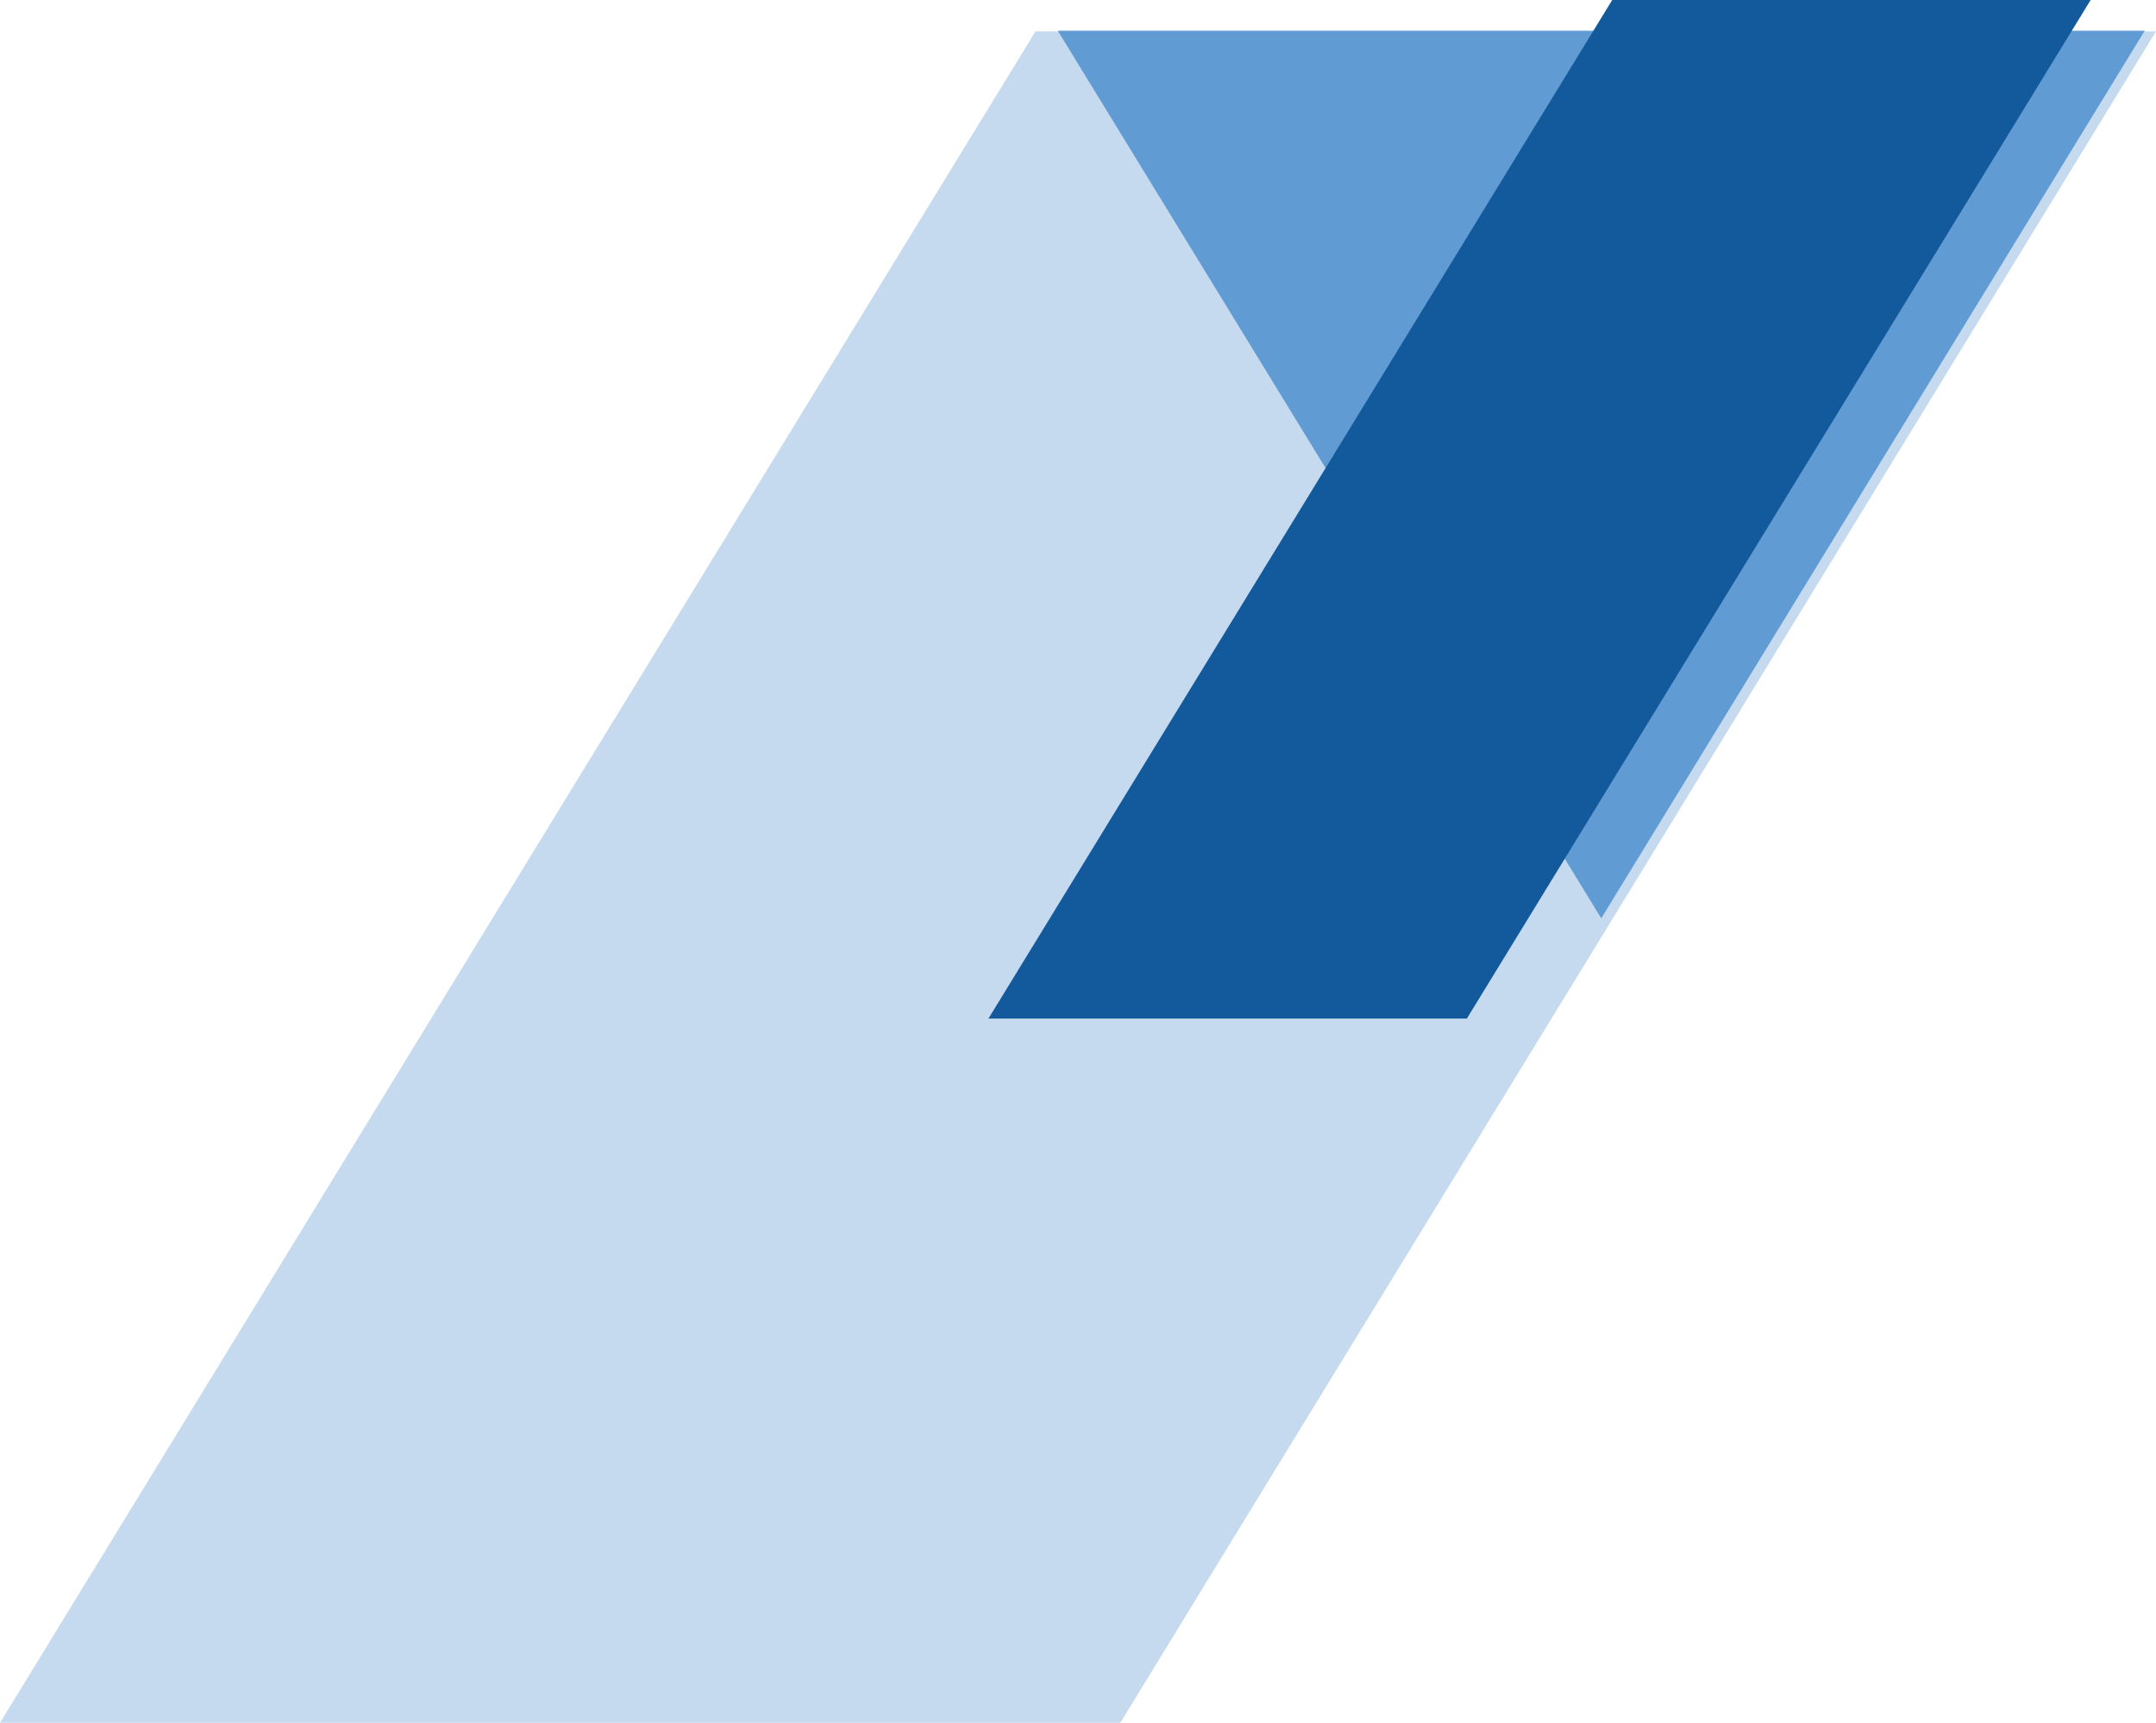
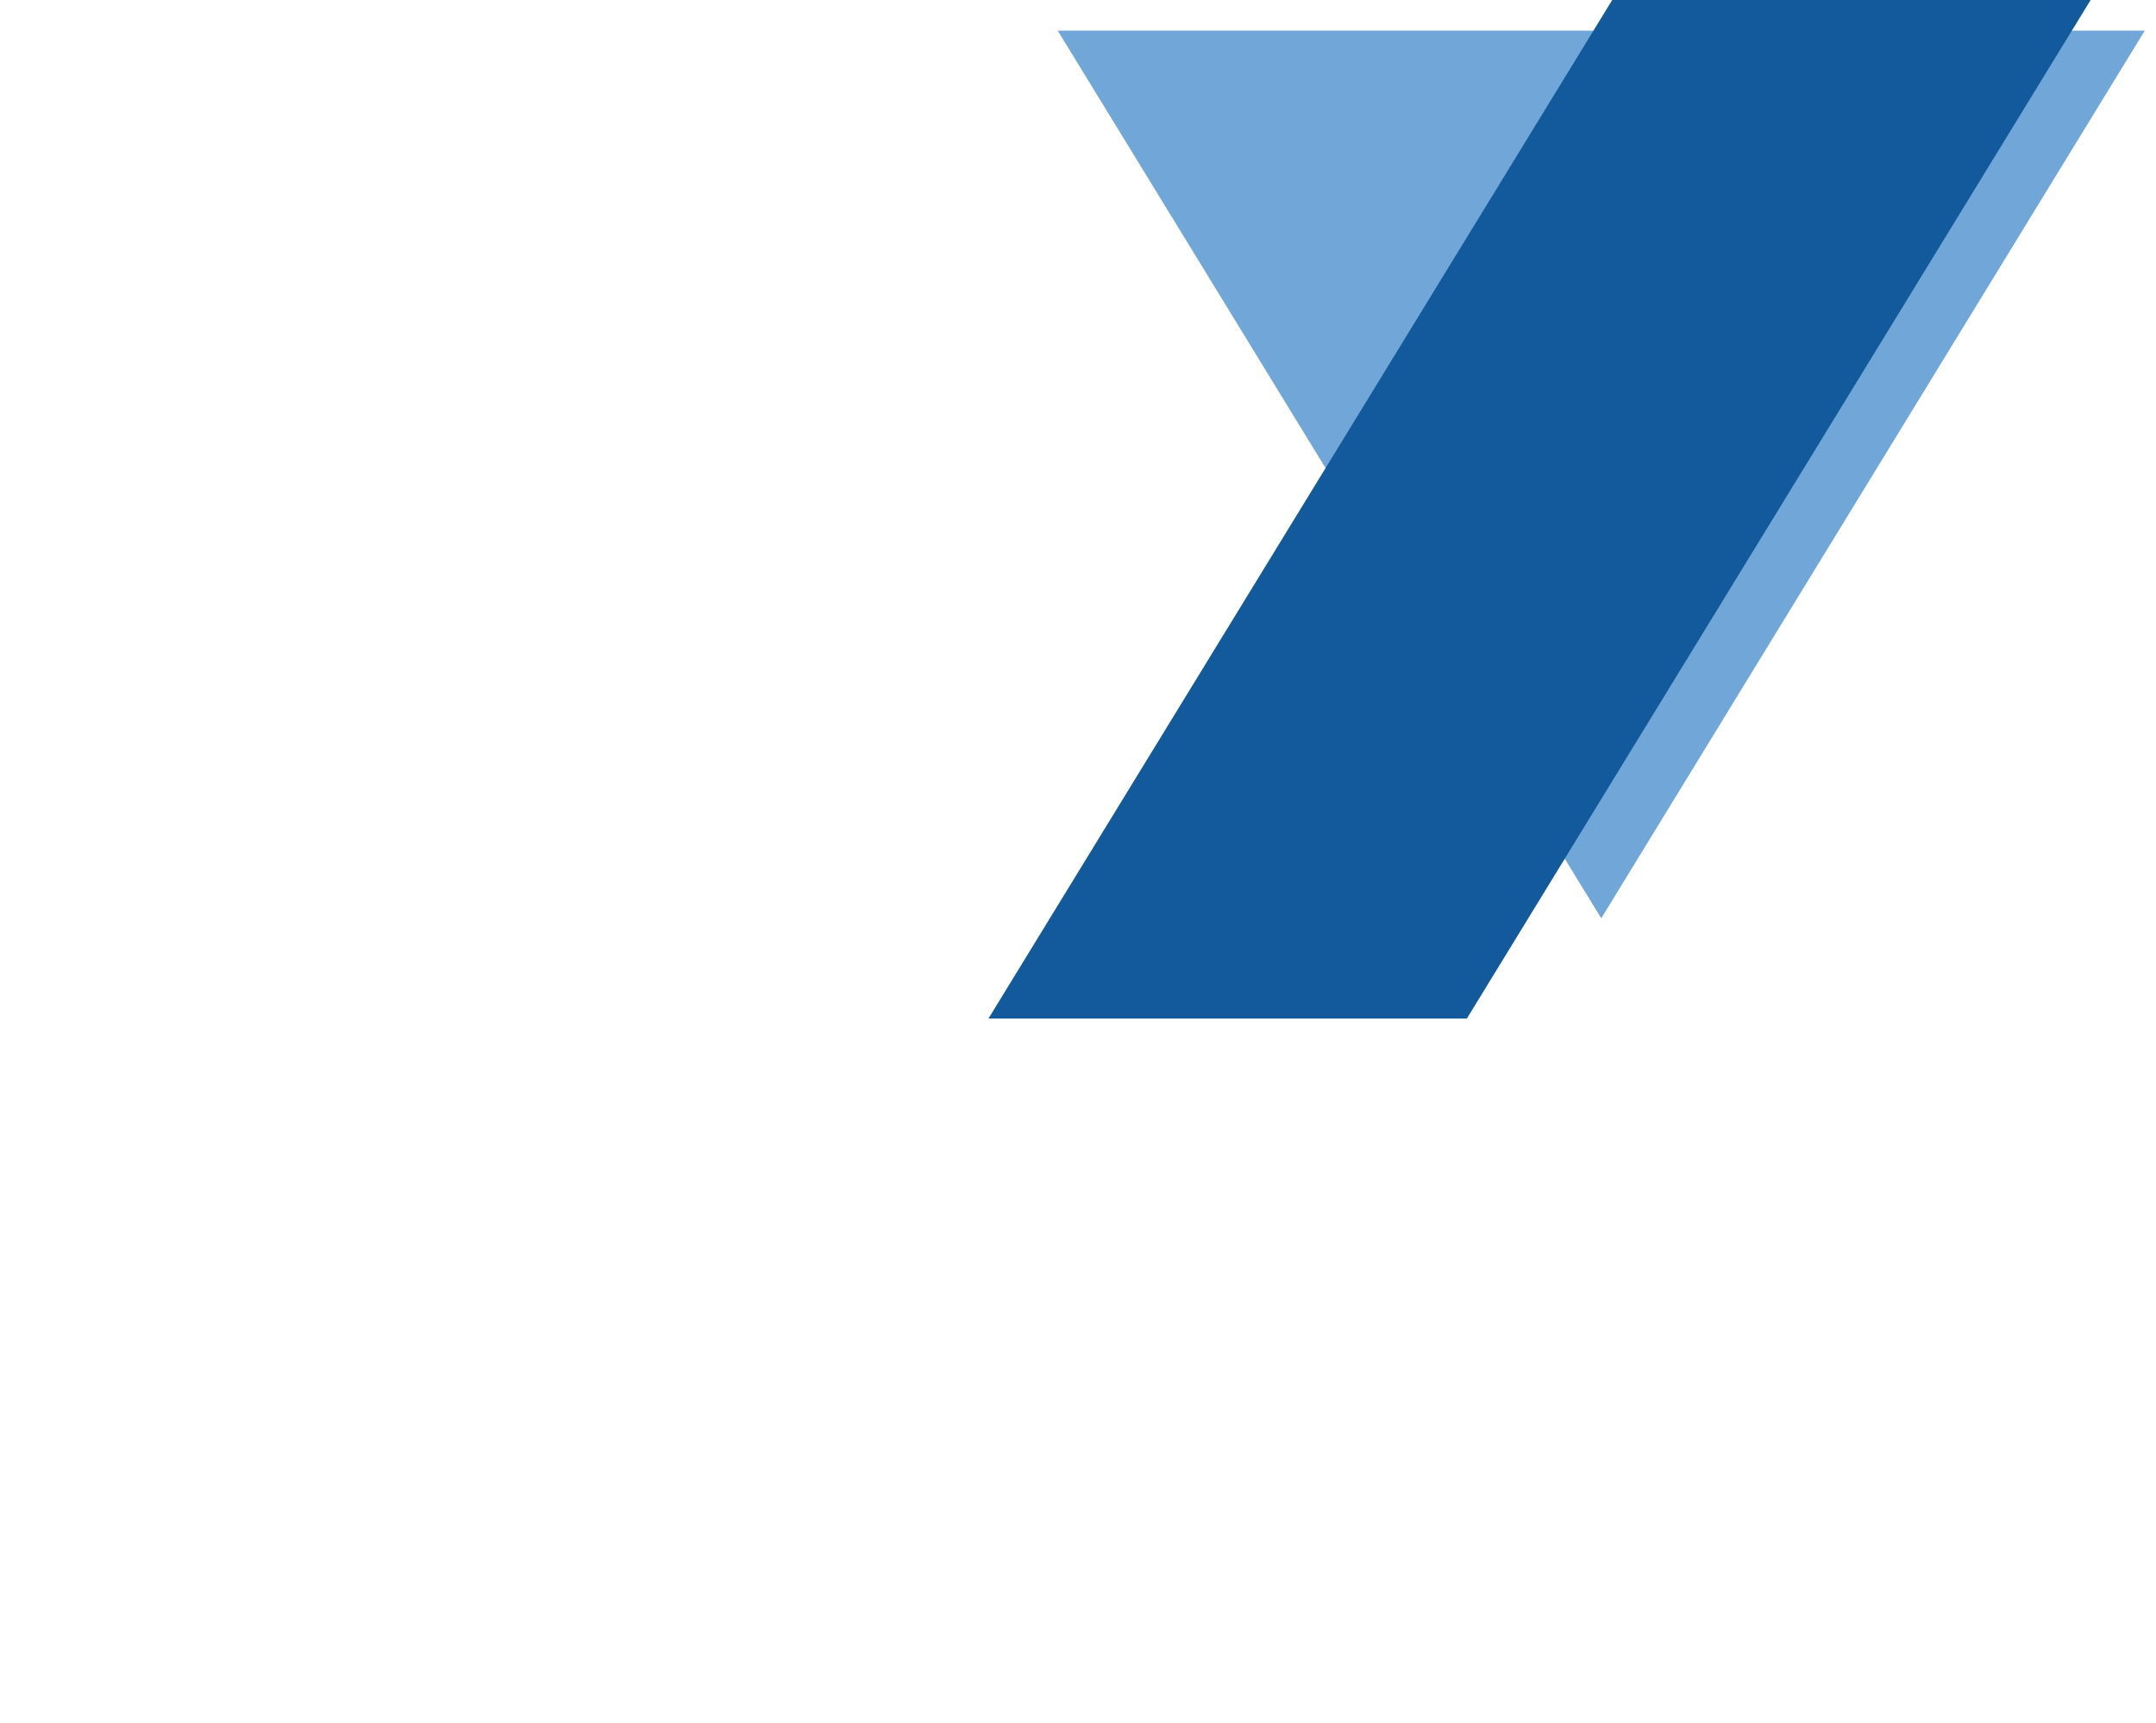
<svg xmlns="http://www.w3.org/2000/svg" viewBox="0 0 1238.4 989.6">
  <defs>
    <style>.cls-1{fill:#5b96d0;opacity:0.35;}.cls-1,.cls-2{isolation:isolate;}.cls-2{fill:#3682c8;opacity:0.7;}.cls-3{fill:#135a9c;}</style>
  </defs>
  <g id="Слой_2" data-name="Слой 2">
    <g id="Слой_1-2" data-name="Слой 1">
-       <polygon class="cls-1" points="1238.4 18 643.5 989.6 0 989.6 594.8 18 1238.4 18" />
      <polygon class="cls-2" points="607.55 17.6 919.75 527.5 1231.95 17.6 607.55 17.6" />
      <polygon class="cls-3" points="926.05 0 1200.85 0 842.55 585.1 567.75 585.1 926.05 0" />
    </g>
  </g>
</svg>